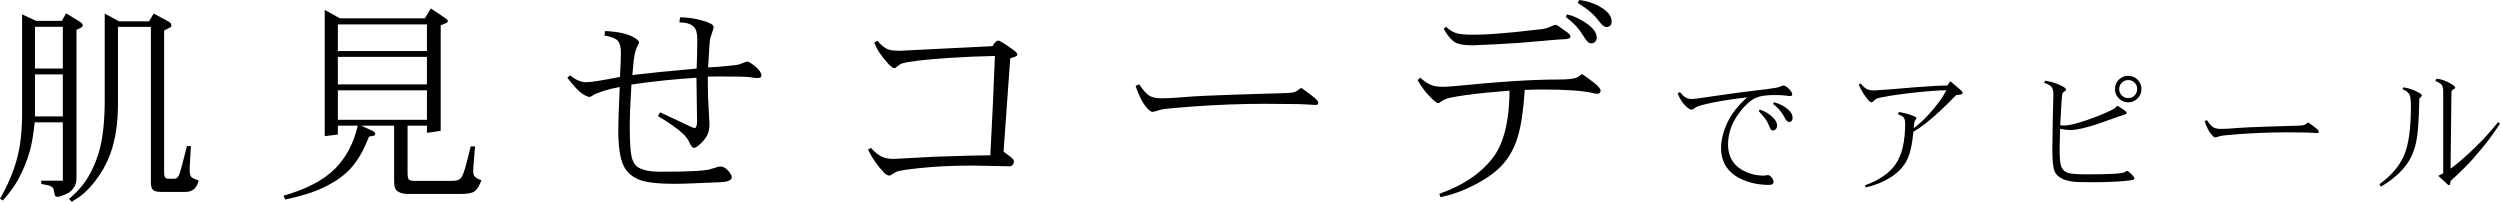
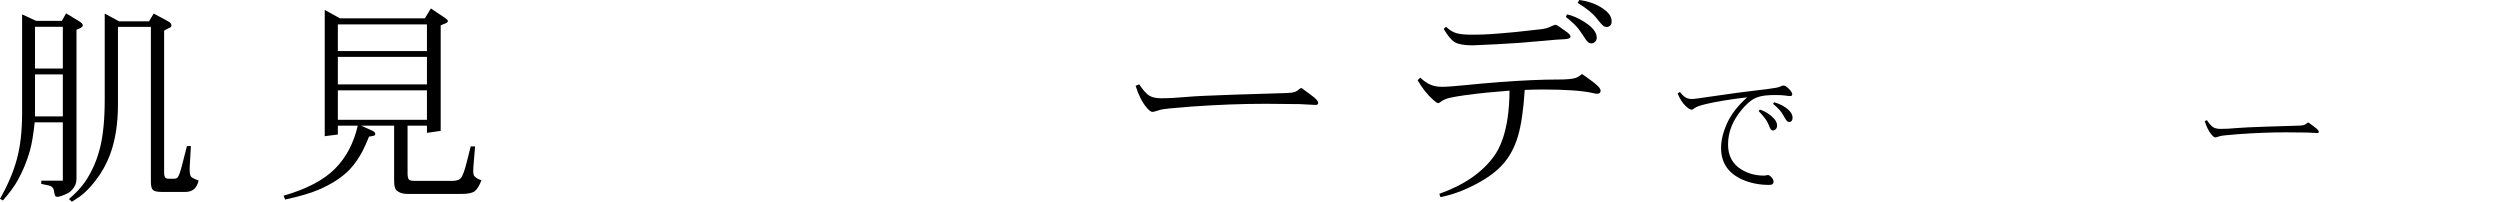
<svg xmlns="http://www.w3.org/2000/svg" id="_イヤー_2" viewBox="0 0 937.201 75.625">
  <g id="design">
    <g>
      <path d="M1.094,75.156l-1.094-.625c1.432-2.5,2.682-5.007,3.75-7.52,1.067-2.513,1.901-4.876,2.5-7.09,1.354-4.791,2.031-10.586,2.031-17.383V5.391l5.234,2.422h9.688l1.562-2.812,4.648,2.812c1.094,.625,1.641,1.198,1.641,1.719,0,.156-.104,.339-.312,.547-.312,.312-1.003,.678-2.07,1.094v55.742c0,1.197-.261,2.213-.781,3.047-.729,1.172-1.523,1.979-2.383,2.422-1.901,.938-3.229,1.406-3.984,1.406-.365,0-.651-.117-.859-.352-.078-.104-.248-.834-.508-2.188-.182-.938-.859-1.523-2.031-1.758l-2.656-.547v-1.211h8.086v-21.875H13.008c-.495,4.662-1.107,8.256-1.836,10.781-1.12,3.933-2.656,7.631-4.609,11.094-1.172,2.109-2.995,4.583-5.469,7.422ZM23.555,10.039H13.125v15.664h10.43V10.039ZM13.125,27.891v15.742h10.43v-15.742H13.125Zm13.828,47.734l-1.094-1.016c1.224-1.042,2.35-2.109,3.379-3.203,1.028-1.094,1.946-2.227,2.754-3.398,2.5-3.724,4.336-7.916,5.508-12.578,1.172-4.688,1.758-10.703,1.758-18.047V5.078l5.391,2.93h11.211l1.758-2.93,5.43,2.93c.807,.417,1.211,.938,1.211,1.562,0,.183-.078,.378-.234,.586-.078,.078-.378,.234-.898,.469-.521,.234-1.055,.521-1.602,.859v53.242c0,.886,.156,1.511,.469,1.875,.182,.261,.586,.391,1.211,.391h2.109c.599,0,1.041-.182,1.328-.547,.443-.521,.989-2.083,1.641-4.688l1.797-6.992h1.484l-.43,7.539c-.026,.287-.039,.69-.039,1.211,0,1.381,.182,2.292,.547,2.734,.364,.417,1.302,.886,2.812,1.406-.312,1.432-.873,2.5-1.68,3.203-.807,.729-1.914,1.094-3.32,1.094h-8.828c-1.693,0-2.787-.248-3.281-.742-.521-.469-.781-1.472-.781-3.008V10.078h-12.344v29.102c0,7.162-.977,13.386-2.93,18.672-1.354,3.62-3.19,6.914-5.508,9.883-1.406,1.822-2.812,3.359-4.219,4.609-.912,.859-2.448,1.953-4.609,3.281Z" />
      <path d="M106.889,74.805l-.586-1.445c8.541-2.448,14.935-5.781,19.18-10,2.161-2.161,3.958-4.609,5.391-7.344,1.432-2.734,2.513-5.703,3.242-8.906h-7.461v3.32l-4.922,.625V3.711l5.703,3.164h31.836l2.266-3.711,5.508,3.711c.573,.417,.859,.756,.859,1.016,0,.156-.052,.287-.156,.391-.182,.209-.391,.352-.625,.43l-1.914,.781V49.062l-5.156,.742v-2.695h-7.266v17.773c0,1.276,.169,2.084,.508,2.422,.312,.338,1.094,.508,2.344,.508h13.789c1.536,0,2.604-.3,3.203-.898,.729-.729,1.51-2.773,2.344-6.133l1.484-5.898h1.641l-.625,7.5c-.052,.678-.078,1.198-.078,1.562,0,1.042,.143,1.732,.43,2.07,.651,.729,1.536,1.237,2.656,1.523-.781,2.109-1.641,3.502-2.578,4.18-.912,.65-2.552,.977-4.922,.977h-20.273c-1.745,0-3.099-.443-4.062-1.328-.599-.547-.898-1.719-.898-3.516v-20.742h-12.383l4.258,1.914c.703,.339,1.055,.729,1.055,1.172,0,.261-.092,.443-.273,.547-.182,.156-.873,.312-2.07,.469-.859,2.136-1.621,3.854-2.285,5.156-.664,1.303-1.433,2.585-2.305,3.848-.873,1.264-1.791,2.402-2.754,3.418-2.839,2.917-6.732,5.43-11.68,7.539-2.917,1.25-7.058,2.461-12.422,3.633ZM126.655,9.141v10h33.398V9.141h-33.398Zm33.398,12.188h-33.398v10.312h33.398v-10.312Zm-33.398,12.539v11.055h33.398v-11.055h-33.398Z" />
-       <path d="M212.684,29.141l1.016-.898c2.109,1.719,4.127,2.578,6.055,2.578,1.771,0,5.989-.664,12.656-1.992,.234-4.141,.352-7.161,.352-9.062,0-2.135-.391-3.633-1.172-4.492-.807-.885-2.461-1.536-4.961-1.953l.156-1.68c4.817,.209,8.385,.977,10.703,2.305,1.38,.781,2.07,1.42,2.07,1.914,0,.183-.092,.443-.273,.781-.677,1.303-1.107,2.448-1.289,3.438-.209,1.016-.365,1.94-.469,2.773-.104,.834-.261,2.592-.469,5.273l10.273-1.133,13.828-1.289c.156-3.984,.234-7.63,.234-10.938,0-2.344-.443-3.919-1.328-4.727-1.094-1.094-2.891-1.641-5.391-1.641l.273-1.914c2.708,.026,5.286,.378,7.734,1.055,2.422,.651,3.919,1.264,4.492,1.836,.234,.234,.352,.508,.352,.82,0,.261-.404,1.602-1.211,4.023-.156,.547-.273,1.433-.352,2.656-.261,4.609-.43,7.409-.508,8.398,2.057-.078,4.739-.286,8.047-.625,1.953-.182,3.164-.352,3.633-.508,1.771-.703,2.76-1.055,2.969-1.055,.364,0,.938,.273,1.719,.82,1.302,.912,2.291,1.811,2.969,2.695,.443,.651,.664,1.186,.664,1.602,0,.312-.104,.573-.312,.781-.209,.183-.651,.273-1.328,.273-.599,0-1.459-.104-2.578-.312-.99-.182-4.857-.273-11.602-.273l-4.297,.039c0,3.803,.039,6.445,.117,7.93,.338,6.276,.508,9.623,.508,10.039,0,1.562-.312,2.956-.938,4.18-.677,1.25-1.758,2.5-3.242,3.75-.651,.547-1.211,.82-1.68,.82-.443,0-.886-.455-1.328-1.367-.703-1.588-1.576-2.852-2.617-3.789-2.136-2.031-5.312-4.283-9.531-6.758l.82-1.406,11.68,5.469c.625,.287,1.055,.43,1.289,.43,.208,0,.364-.091,.469-.273,.286-.521,.43-1.275,.43-2.266l-.234-16.328c-1.094,.053-2.943,.189-5.547,.41-2.604,.222-4.72,.41-6.348,.566-1.628,.156-3.757,.404-6.387,.742-2.631,.339-4.662,.612-6.094,.82-.417,6.693-.625,12.058-.625,16.094,0,6.198,.338,10.234,1.016,12.109,.521,1.381,1.276,2.357,2.266,2.93,1.823,1.042,4.557,1.562,8.203,1.562,10.599,0,16.875-.325,18.828-.977,1.953-.65,3.177-.977,3.672-.977,.911,0,1.797,.443,2.656,1.328,1.067,1.12,1.602,2.019,1.602,2.695,0,.339-.131,.625-.391,.859-.599,.572-1.784,.898-3.555,.977-2.448,.104-4.408,.188-5.879,.254-1.472,.064-3.027,.13-4.668,.195-1.641,.064-2.91,.11-3.809,.137-.898,.025-1.921,.039-3.066,.039-6.771,0-11.393-.586-13.867-1.758-2.422-1.119-4.167-2.734-5.234-4.844-1.381-2.76-2.07-7.227-2.07-13.398,0-2.005,.032-3.809,.098-5.41,.065-1.602,.215-5.228,.449-10.879-2.006,.339-3.998,.82-5.977,1.445-2.058,.651-3.386,1.198-3.984,1.641-.599,.417-1.068,.625-1.406,.625-.573,0-1.511-.43-2.812-1.289-1.25-.833-3.073-2.799-5.469-5.898Z" />
-       <path d="M325.394,56.094l1.094-.664c1.406,1.562,2.695,2.631,3.867,3.203,1.224,.625,2.76,.938,4.609,.938l15.43-.82c10.989-.364,17.942-.547,20.859-.547l.938-18.633,.781-18.594c-2.865,.053-5.781,.144-8.75,.273-2.969,.131-5.834,.287-8.594,.469-9.245,.625-15.117,1.328-17.617,2.109-.391,.131-.99,.534-1.797,1.211-.365,.339-.69,.508-.977,.508-.469,0-1.224-.56-2.266-1.68-2.631-2.864-4.375-5.508-5.234-7.93l1.172-.664c1.354,1.589,2.63,2.644,3.828,3.164,.833,.391,2.408,.586,4.727,.586l34.609-1.719c.755-1.38,1.471-2.07,2.148-2.07,.364,0,1.107,.365,2.227,1.094,2.474,1.641,3.932,2.683,4.375,3.125,.364,.443,.547,.781,.547,1.016,0,.183-.078,.339-.234,.469-.417,.287-1.224,.586-2.422,.898l-2.5,35.039c2.083,1.484,3.255,2.383,3.516,2.695,.234,.312,.352,.639,.352,.977,0,.495-.195,.964-.586,1.406-.234,.261-.651,.391-1.25,.391l-13.516-.273c-3.959,0-7.643,.085-11.055,.254-3.412,.17-6.602,.424-9.57,.762-3.334,.339-5.82,.703-7.461,1.094-.495,.131-1.081,.43-1.758,.898-.756,.495-1.25,.742-1.484,.742-.599,0-1.25-.352-1.953-1.055-2.422-2.5-4.44-5.391-6.055-8.672Z" />
      <path d="M425.72,32.188l1.328-.586c1.536,2.292,2.825,3.725,3.867,4.297,1.067,.625,2.552,.938,4.453,.938,2.63,0,5.82-.169,9.57-.508,2.708-.26,8.776-.547,18.203-.859,11.849-.391,18.216-.586,19.102-.586,1.38-.052,2.317-.156,2.812-.312,.625-.156,1.276-.521,1.953-1.094,.364-.312,.612-.469,.742-.469,.234,0,.533,.17,.898,.508,.755,.6,1.602,1.225,2.539,1.875,1.198,.834,2.07,1.602,2.617,2.305,.234,.312,.352,.625,.352,.938,0,.209-.078,.378-.234,.508-.183,.131-.43,.195-.742,.195l-6.016-.312c-4.87-.078-9.154-.117-12.852-.117-8.802,0-18.073,.352-27.812,1.055-6.823,.521-10.638,.912-11.445,1.172-1.667,.547-2.656,.82-2.969,.82-.573,0-1.289-.508-2.148-1.523-1.693-1.953-3.099-4.7-4.219-8.242Z" />
      <path d="M531.438,30.078l.977-.977c1.354,1.25,2.643,2.136,3.867,2.656,1.172,.521,2.617,.781,4.336,.781,1.797,0,4.844-.221,9.141-.664,3.516-.364,7.565-.723,12.148-1.074,4.583-.352,8.704-.605,12.363-.762,3.658-.156,7.051-.234,10.176-.234,2.786,0,4.83-.182,6.133-.547,.859-.286,1.68-.794,2.461-1.523,3.411,2.318,5.547,3.984,6.406,5,.391,.469,.586,.898,.586,1.289,0,.339-.104,.612-.312,.82-.261,.209-.599,.312-1.016,.312-.312,0-.964-.117-1.953-.352-3.854-.833-10-1.25-18.438-1.25-1.953,0-4.193,.053-6.719,.156-.495,7.604-1.354,13.425-2.578,17.461-1.224,4.037-3.034,7.436-5.43,10.195-2.448,2.812-5.898,5.378-10.352,7.695-2.318,1.224-4.577,2.232-6.777,3.027-2.201,.794-4.355,1.399-6.465,1.816l-.43-1.25c9.297-3.281,16.172-8.033,20.625-14.258,1.172-1.641,2.188-3.665,3.047-6.074,.859-2.408,1.51-5.143,1.953-8.203,.442-3.06,.677-6.438,.703-10.137-2.787,.209-5.625,.456-8.516,.742-2.891,.287-5.508,.593-7.852,.918-2.344,.326-4.245,.645-5.703,.957-1.537,.312-2.8,.847-3.789,1.602-.391,.312-.677,.469-.859,.469-.365,0-1.042-.455-2.031-1.367-2.109-1.875-4.011-4.283-5.703-7.227Zm9.766-19.258l.898-.781c1.25,1.198,2.526,1.992,3.828,2.383,1.25,.391,3.281,.586,6.094,.586,2.396,0,4.746-.078,7.051-.234s5.384-.416,9.238-.781c6.146-.65,9.44-1.016,9.883-1.094,1.067-.156,1.927-.391,2.578-.703,1.328-.599,2.083-.898,2.266-.898,.391,0,.911,.248,1.562,.742,.963,.729,1.692,1.25,2.188,1.562,1.302,.834,1.953,1.537,1.953,2.109,0,.183-.065,.339-.195,.469-.339,.287-.99,.456-1.953,.508-1.354,.026-4.062,.234-8.125,.625-5.912,.573-11.589,.99-17.031,1.25-5.938,.287-9.062,.43-9.375,.43-3.099,0-5.3-.377-6.602-1.133-1.302-.729-2.722-2.408-4.258-5.039Zm45.82-4.453l.391-.977c2.031,.417,4.18,1.342,6.445,2.773,3.151,1.979,4.727,3.959,4.727,5.938,0,.625-.195,1.133-.586,1.523-.391,.417-.834,.625-1.328,.625-.521,0-.977-.156-1.367-.469-.417-.338-1.42-1.744-3.008-4.219-1.016-1.51-2.773-3.242-5.273-5.195Zm4.414-5.273l.586-1.094c3.88,.495,7.135,1.784,9.766,3.867,1.588,1.276,2.383,2.656,2.383,4.141,0,.703-.17,1.225-.508,1.562-.365,.365-.834,.547-1.406,.547-.391,0-.769-.13-1.133-.391-.573-.416-1.406-1.341-2.5-2.773-1.433-1.875-3.828-3.828-7.188-5.859Z" />
      <path d="M628.914,35.039l.854-.562c.797,1.025,1.514,1.718,2.148,2.075,.618,.375,1.416,.562,2.393,.562,.749,0,3.288-.333,7.617-1.001,5.615-.862,12.622-1.79,21.021-2.783,2.197-.276,3.548-.521,4.053-.732,.781-.357,1.302-.537,1.562-.537,.537,0,1.229,.415,2.075,1.245,.83,.847,1.245,1.547,1.245,2.1,0,.163-.057,.293-.171,.391-.163,.146-.35,.22-.562,.22-.375,0-.993-.064-1.855-.195-.863-.13-2.157-.195-3.882-.195-2.425,0-4.338,.188-5.737,.562-.846,.212-1.644,.537-2.393,.977-.635,.358-1.343,.896-2.124,1.611-.781,.717-1.522,1.498-2.222,2.344-3.418,4.069-5.127,8.423-5.127,13.062,0,4.184,1.652,7.292,4.956,9.326,2.523,1.547,5.338,2.319,8.447,2.319,.146,0,.35-.016,.61-.049,.504-.113,.814-.171,.928-.171,.374,0,.822,.285,1.343,.854,.521,.57,.781,1.131,.781,1.685,0,.357-.122,.643-.366,.854-.261,.211-.7,.317-1.318,.317-3.678,0-7.04-.676-10.083-2.026-5.273-2.376-7.91-6.314-7.91-11.816,0-2.913,.773-6.055,2.319-9.424,1.546-3.336,4.036-6.526,7.471-9.57-3.418,.407-6.409,.822-8.972,1.245-2.563,.424-4.61,.822-6.14,1.196-2.328,.554-3.76,1.025-4.297,1.416-.716,.521-1.18,.781-1.392,.781-.537,0-1.261-.431-2.173-1.294-1.237-1.123-2.271-2.718-3.101-4.785Zm30.396,6.616l.415-.586c2.067,.684,3.776,1.75,5.127,3.198,.895,.912,1.343,1.84,1.343,2.783,0,.537-.146,.977-.439,1.318-.309,.358-.659,.537-1.05,.537-.309,0-.553-.089-.732-.269-.277-.293-.643-1.033-1.099-2.222-.456-1.155-1.644-2.742-3.564-4.761Zm5.371-2.71l.366-.61c2.327,.635,4.183,1.628,5.566,2.979,.928,.896,1.392,1.855,1.392,2.881,0,.473-.114,.847-.342,1.123-.244,.277-.529,.415-.854,.415-.326,0-.594-.089-.806-.269-.358-.325-.822-1.025-1.392-2.1-.765-1.465-2.075-2.938-3.931-4.419Z" />
-       <path d="M696.794,31.694l.732-.415c.895,1.091,1.668,1.799,2.319,2.124,.651,.326,1.562,.488,2.734,.488,.407,0,2.271-.122,5.591-.366l10.913-.903c4.818-.374,8.455-.562,10.913-.562l1.147-1.611,3.687,3.149c.602,.505,.903,.92,.903,1.245,0,.146-.057,.269-.171,.366-.114,.114-.334,.195-.659,.244l-1.587,.195c-1.986,2.067-3.951,4.008-5.896,5.823-1.945,1.814-3.707,3.344-5.286,4.59-1.579,1.244-3.19,2.364-4.834,3.356-.456,4.932-1.327,8.594-2.612,10.986-1.302,2.393-3.312,4.436-6.03,6.128-1.432,.896-2.889,1.64-4.37,2.234-1.481,.594-3.117,1.094-4.907,1.501l-.195-.806c5.355-1.938,9.196-4.614,11.523-8.032,2.327-3.434,3.491-8.455,3.491-15.063,0-1.025-.163-1.773-.488-2.246-.342-.455-1.066-.87-2.173-1.245l.317-.879c2.799,.505,4.834,1.099,6.104,1.782,.325,.18,.488,.358,.488,.537,0,.114-.098,.285-.293,.513-.244,.293-.407,.603-.488,.928l-.269,2.319c2.393-1.773,4.793-4.093,7.202-6.958,1.123-1.318,2.112-2.592,2.966-3.821,.854-1.229,1.542-2.38,2.063-3.454-1.432,.017-3.023,.085-4.773,.208-1.75,.121-3.097,.231-4.041,.329-6.608,.651-11.914,1.384-15.918,2.197-1.025,.229-1.709,.513-2.051,.854-.488,.488-.806,.773-.952,.854-.065,.049-.146,.073-.244,.073-.342,0-.716-.228-1.123-.684-1.432-1.595-2.677-3.589-3.735-5.981Z" />
-       <path d="M766.309,31.084l.366-.83c2.637,.391,4.932,1.164,6.885,2.319,.635,.358,.952,.7,.952,1.025,0,.131-.033,.236-.098,.317-.049,.049-.261,.212-.635,.488-.391,.261-.586,.407-.586,.439-.244,1.025-.529,5.062-.854,12.109,.602,.082,1.017,.122,1.245,.122,1.221,0,2.885-.289,4.993-.866,2.108-.578,4.643-1.444,7.605-2.601,2.262-.895,3.931-1.607,5.005-2.136,1.074-.529,1.741-.956,2.002-1.282,.244-.293,.382-.455,.415-.488,.016-.016,.049-.024,.098-.024,.114,0,.496,.204,1.147,.61,1.221,.798,1.912,1.286,2.075,1.465,.228,.277,.342,.48,.342,.61,0,.098-.049,.195-.146,.293s-.326,.204-.684,.317c-1.286,.375-2.946,.944-4.98,1.709-7.292,2.719-12.459,4.077-15.503,4.077-.96,0-2.181-.154-3.662-.464-.114,3.32-.171,5.713-.171,7.178,0,1.758,.032,3.117,.098,4.077,.016,.326,.057,.725,.122,1.196,.032,.358,.081,.676,.146,.952,.163,.635,.407,1.188,.732,1.66,.456,.684,1.188,1.181,2.197,1.489,1.009,.342,3.361,.513,7.056,.513,8.447,0,13.11-.269,13.989-.806,.537-.342,.854-.513,.952-.513,.114,0,.35,.146,.708,.439,.651,.505,1.204,1.05,1.66,1.636,.244,.31,.366,.554,.366,.732,0,.163-.049,.285-.146,.366-.277,.244-1.489,.464-3.638,.659-3.418,.293-7.528,.439-12.329,.439-1.709,0-3.337-.024-4.883-.073-.749-.017-1.384-.065-1.904-.146-.749-.082-1.449-.204-2.1-.366-1.221-.293-2.246-.732-3.076-1.318-.83-.569-1.457-1.334-1.88-2.295-.537-1.221-.806-3.971-.806-8.252,0-2.506,.057-6.348,.171-11.523l.22-9.033c0-1.188-.228-2.083-.684-2.686-.456-.618-1.384-1.131-2.783-1.538Zm36.475,2.295c0,1.352-.48,2.523-1.44,3.516-.977,.977-2.157,1.465-3.54,1.465-1.367,0-2.531-.488-3.491-1.465-.977-.977-1.465-2.148-1.465-3.516s.488-2.539,1.465-3.516c.96-.96,2.124-1.44,3.491-1.44s2.547,.48,3.54,1.44c.96,.993,1.44,2.165,1.44,3.516Zm-1.587,0c0-.943-.326-1.741-.977-2.393-.651-.65-1.457-.977-2.417-.977-.928,0-1.717,.326-2.368,.977-.667,.668-1.001,1.465-1.001,2.393s.334,1.726,1.001,2.393c.667,.668,1.457,1.001,2.368,1.001,.944,0,1.75-.333,2.417-1.001,.651-.65,.977-1.448,.977-2.393Z" />
      <path d="M826.499,45.415l.83-.366c.96,1.433,1.766,2.328,2.417,2.686,.667,.391,1.595,.586,2.783,.586,1.644,0,3.638-.105,5.981-.317,1.693-.162,5.485-.342,11.377-.537,7.406-.244,11.385-.366,11.938-.366,.863-.032,1.448-.098,1.758-.195,.391-.098,.797-.325,1.221-.684,.228-.195,.382-.293,.464-.293,.146,0,.334,.106,.562,.317,.472,.375,1.001,.766,1.587,1.172,.749,.521,1.294,1.001,1.636,1.44,.146,.195,.22,.391,.22,.586,0,.131-.049,.236-.146,.317-.114,.082-.269,.122-.464,.122l-3.76-.195c-3.044-.049-5.721-.073-8.032-.073-5.501,0-11.296,.22-17.383,.659-4.264,.326-6.649,.57-7.153,.732-1.042,.342-1.66,.513-1.855,.513-.358,0-.806-.317-1.343-.952-1.058-1.221-1.937-2.938-2.637-5.151Z" />
-       <path d="M892.548,69.976l-.537-.928c4.508-3.287,7.609-6.941,9.302-10.962,1.66-3.987,2.49-10.059,2.49-18.213,0-2.278-.195-3.784-.586-4.517-.391-.716-1.245-1.351-2.563-1.904l.293-.708c1.872,.195,3.882,.896,6.03,2.1,.618,.375,.928,.7,.928,.977,0,.195-.171,.432-.513,.708-.065,.049-.204,.18-.415,.391-.163,5.209-.285,8.317-.366,9.326-.13,2.019-.293,3.662-.488,4.932-.277,1.921-.696,3.687-1.257,5.298s-1.257,3.044-2.087,4.297c-1.074,1.677-2.462,3.28-4.163,4.81-1.701,1.53-3.723,2.994-6.067,4.395Zm20.435-39.6l.391-.854c1.709,.082,3.621,.766,5.737,2.051,.879,.537,1.318,.985,1.318,1.343,0,.146-.171,.31-.513,.488-.407,.212-.676,.432-.806,.659-.082,.163-.122,.586-.122,1.27l-.317,27.881c2.295-1.627,5.111-4.036,8.447-7.227,1.79-1.709,3.426-3.373,4.907-4.992,1.481-1.62,2.962-3.349,4.443-5.188l.732,.488c-.798,1.286-1.742,2.686-2.832,4.199-1.091,1.514-2.169,2.93-3.235,4.248-1.066,1.318-2.372,2.865-3.918,4.639-2.051,2.312-4.907,5.144-8.569,8.496-.082,.813-.146,1.245-.195,1.294-.065,.146-.179,.22-.342,.22-.179,0-.383-.098-.61-.293l-3.418-3.198,1.831-.928v-30.713c0-1.09-.171-1.888-.513-2.393-.358-.472-1.164-.968-2.417-1.489Z" />
    </g>
  </g>
</svg>